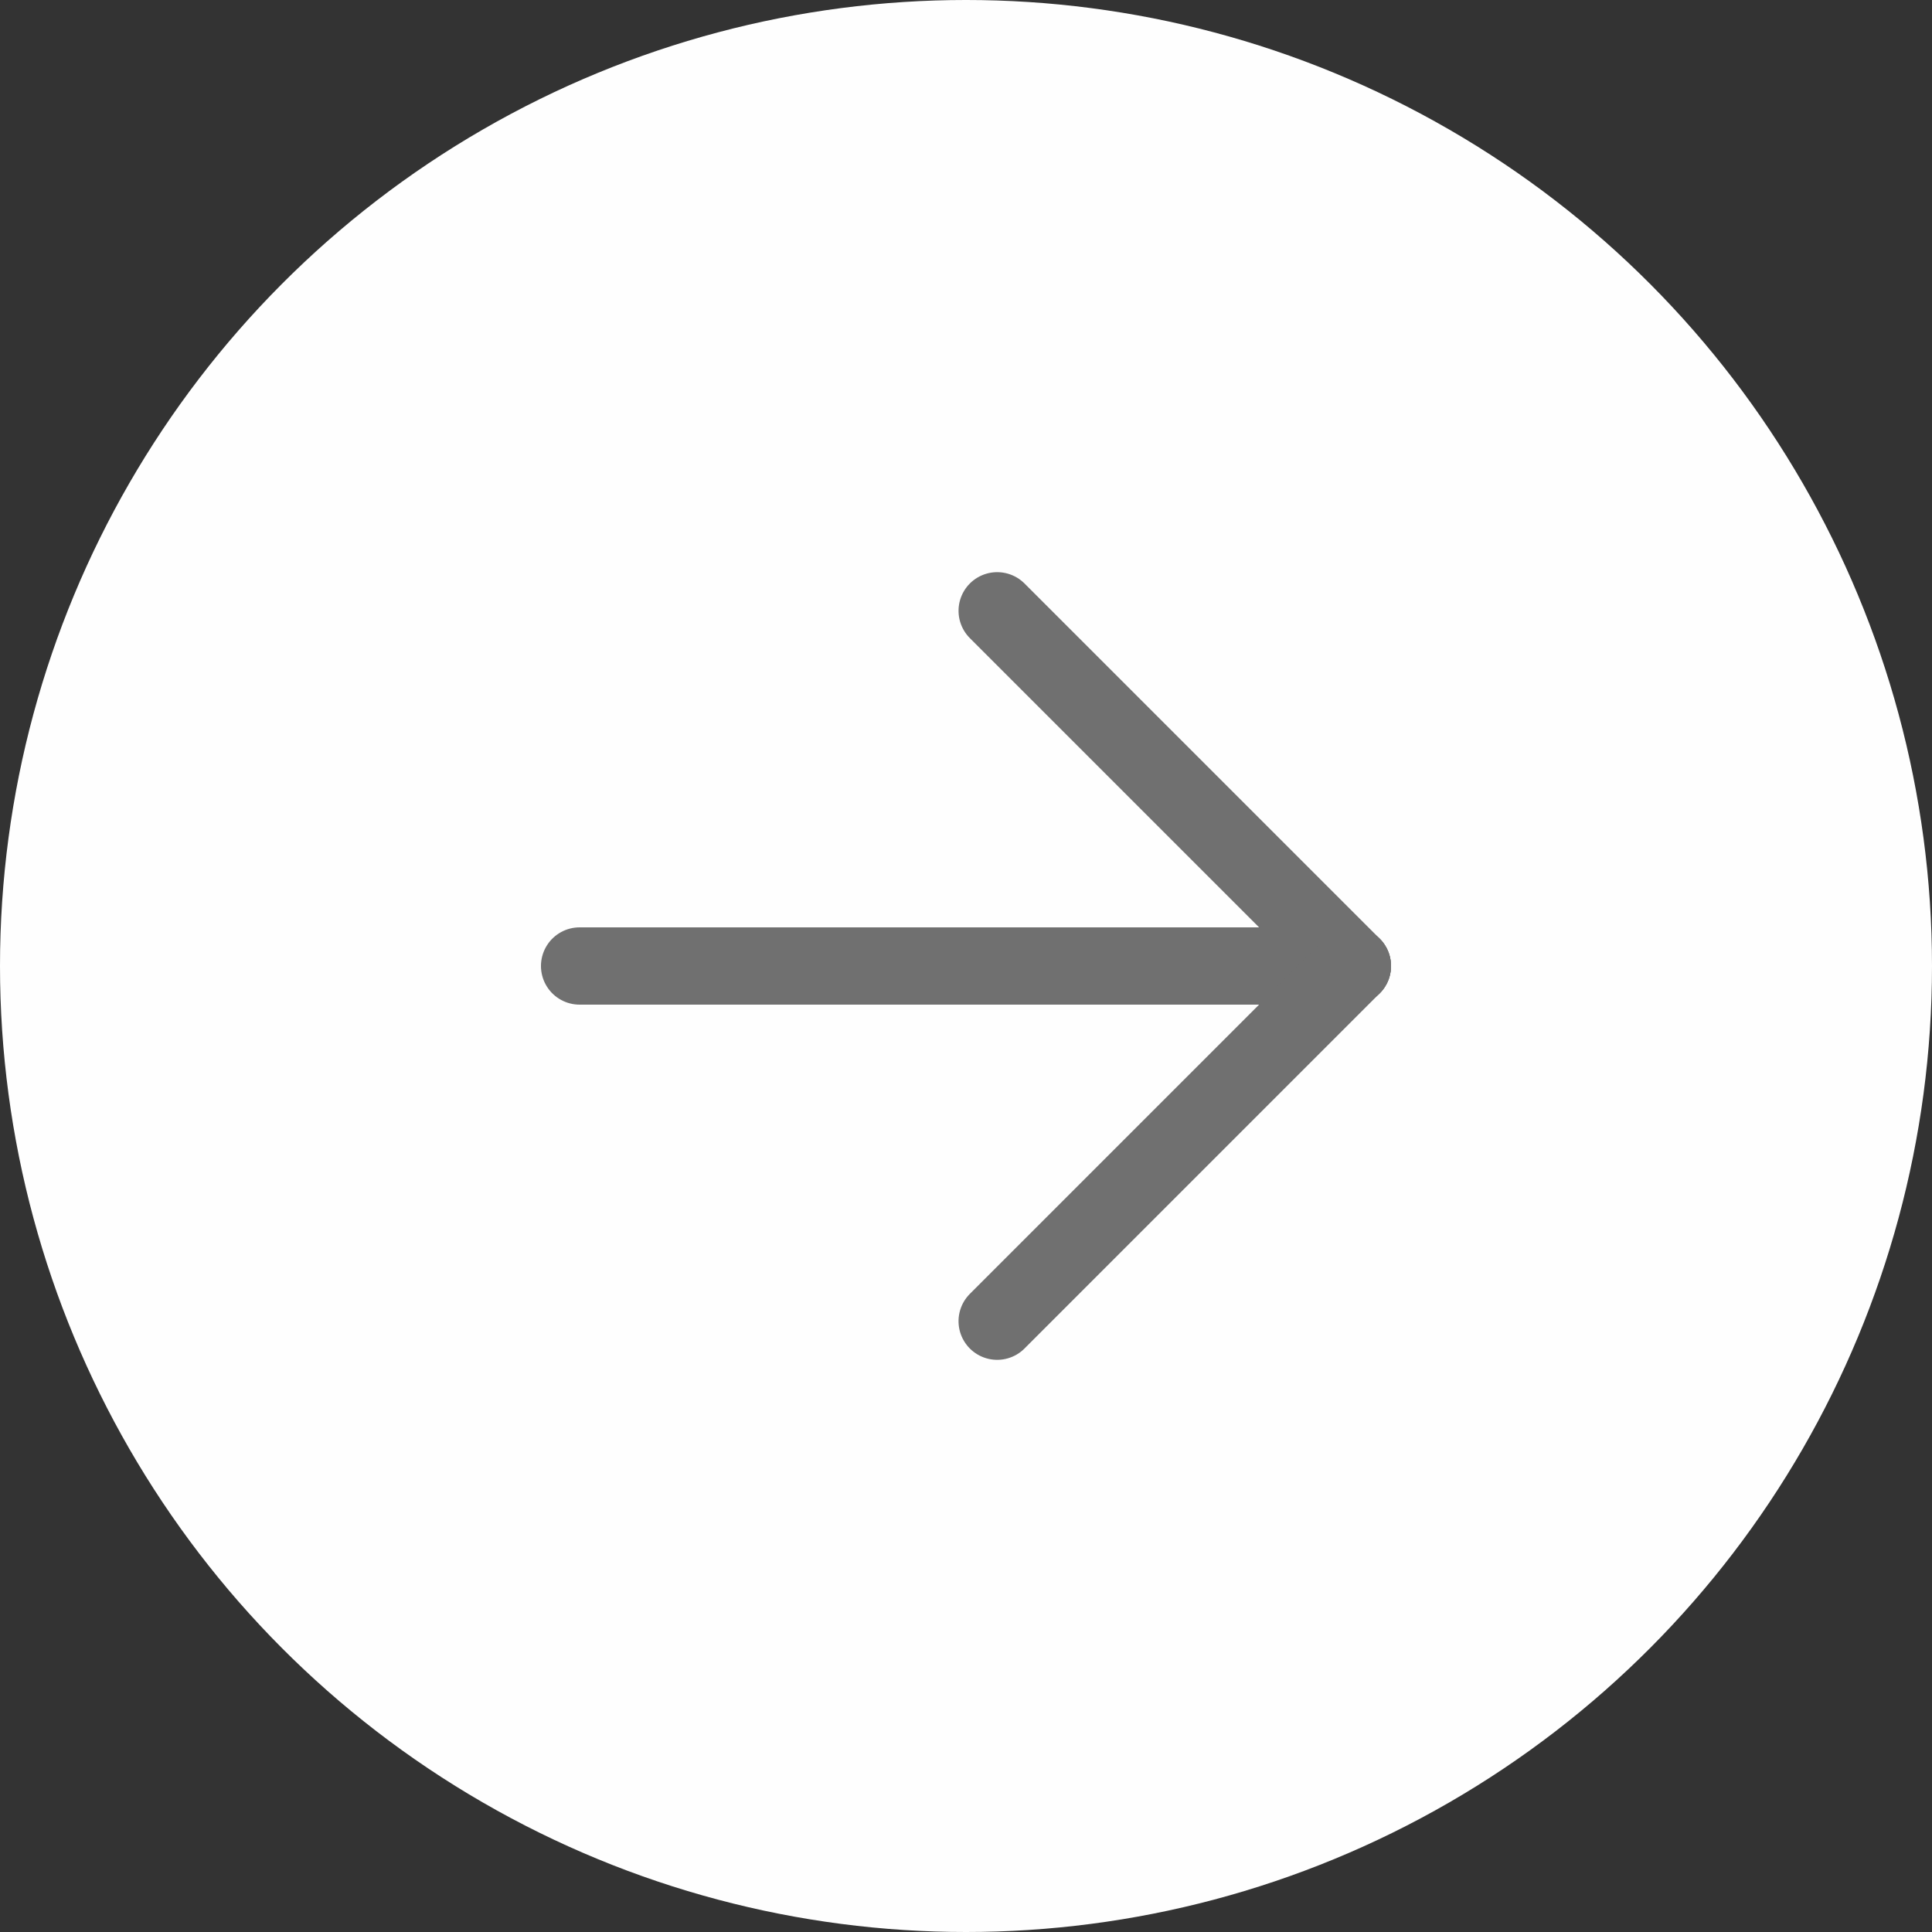
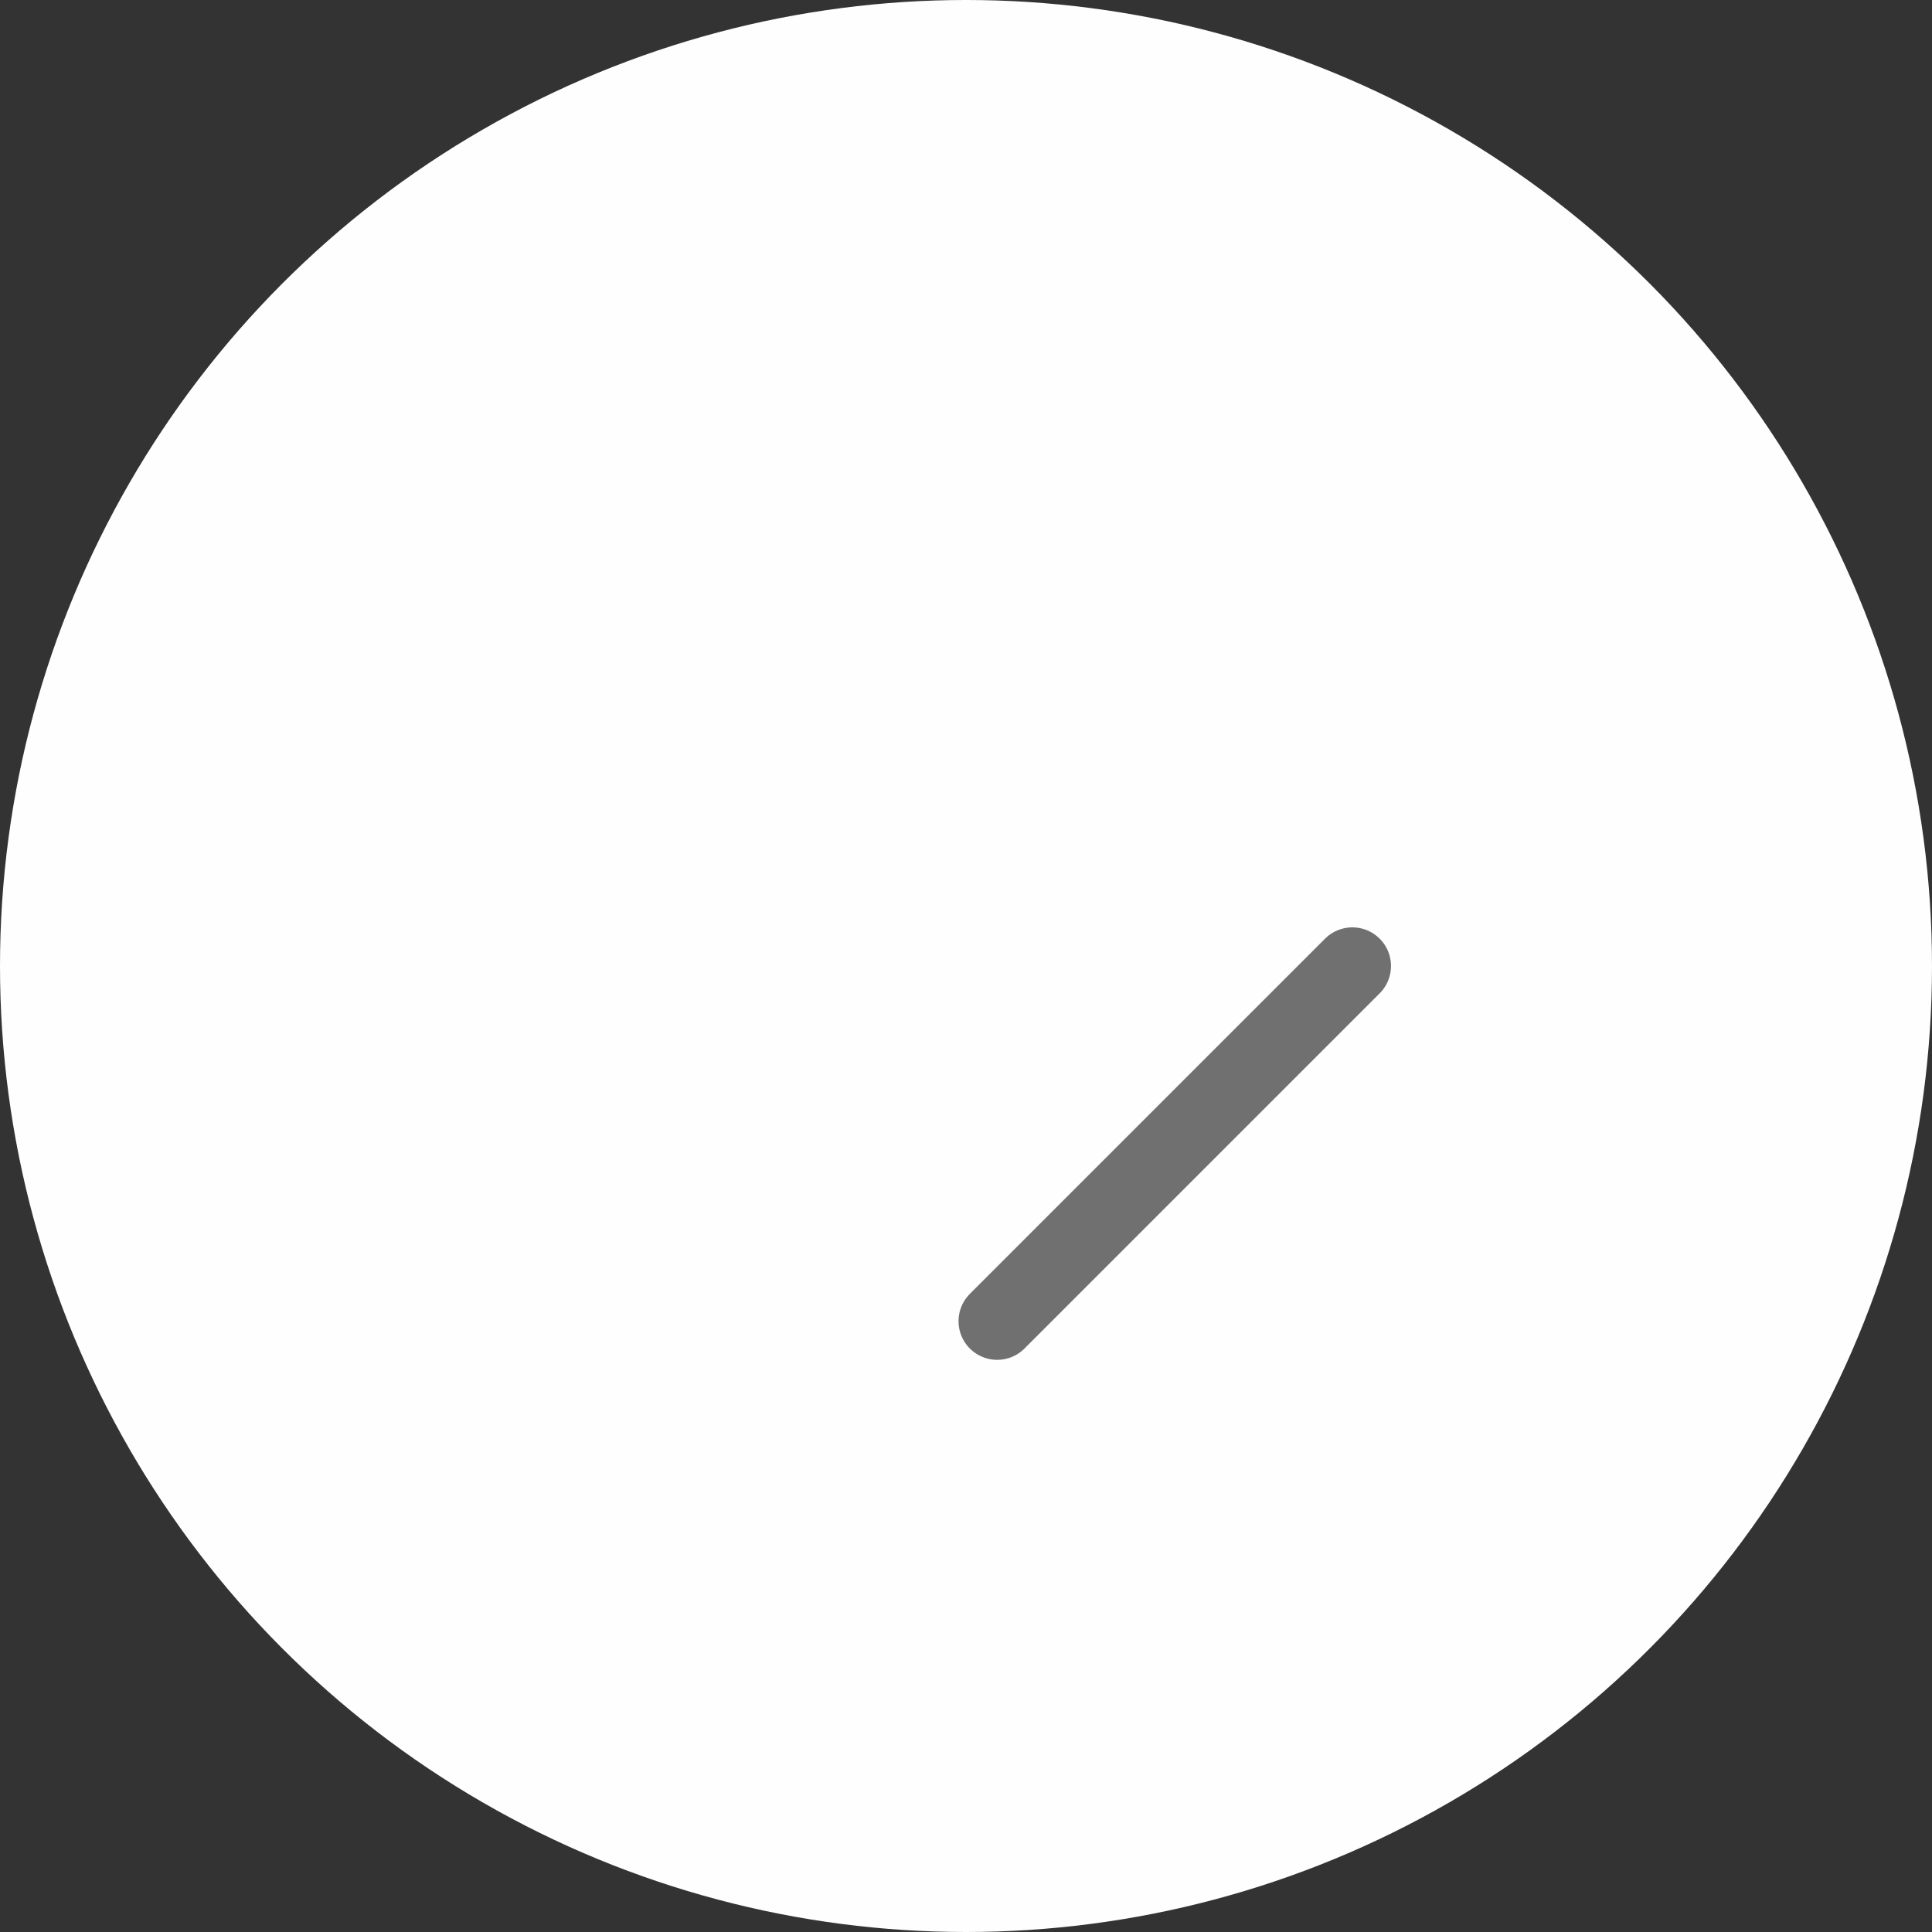
<svg xmlns="http://www.w3.org/2000/svg" width="50" height="50" viewBox="0 0 50 50">
  <rect x="0" y="0" width="50" height="50" fill="#333333" stroke="none" />
  <g id="Group_1329" data-name="Group 1329" transform="translate(-1396.897 99.103)" style="isolation: isolate">
    <circle id="Ellipse_1" data-name="Ellipse 1" cx="25" cy="25" r="25" transform="translate(1396.897 -99.103)" fill="#fff" opacity="0.996" />
    <g id="Group_338" data-name="Group 338" transform="translate(2.5)">
-       <line id="Line_29" data-name="Line 29" x2="20" transform="translate(1409.397 -74.103)" fill="none" stroke="#707070" stroke-linecap="round" stroke-width="2" />
-     </g>
+       </g>
    <g id="Group_1328" data-name="Group 1328" transform="translate(373.711 -1027.491) rotate(45)">
-       <line id="Line_29-2" data-name="Line 29" x2="13" transform="translate(1409.397 -74.103)" fill="none" stroke="#707070" stroke-linecap="round" stroke-width="2" />
-     </g>
+       </g>
    <g id="Group_1330" data-name="Group 1330" transform="translate(1431.896 -74.103) rotate(135)">
      <line id="Line_29-3" data-name="Line 29" x2="13" transform="translate(0 0)" fill="none" stroke="#707070" stroke-linecap="round" stroke-width="2" />
    </g>
  </g>
</svg>